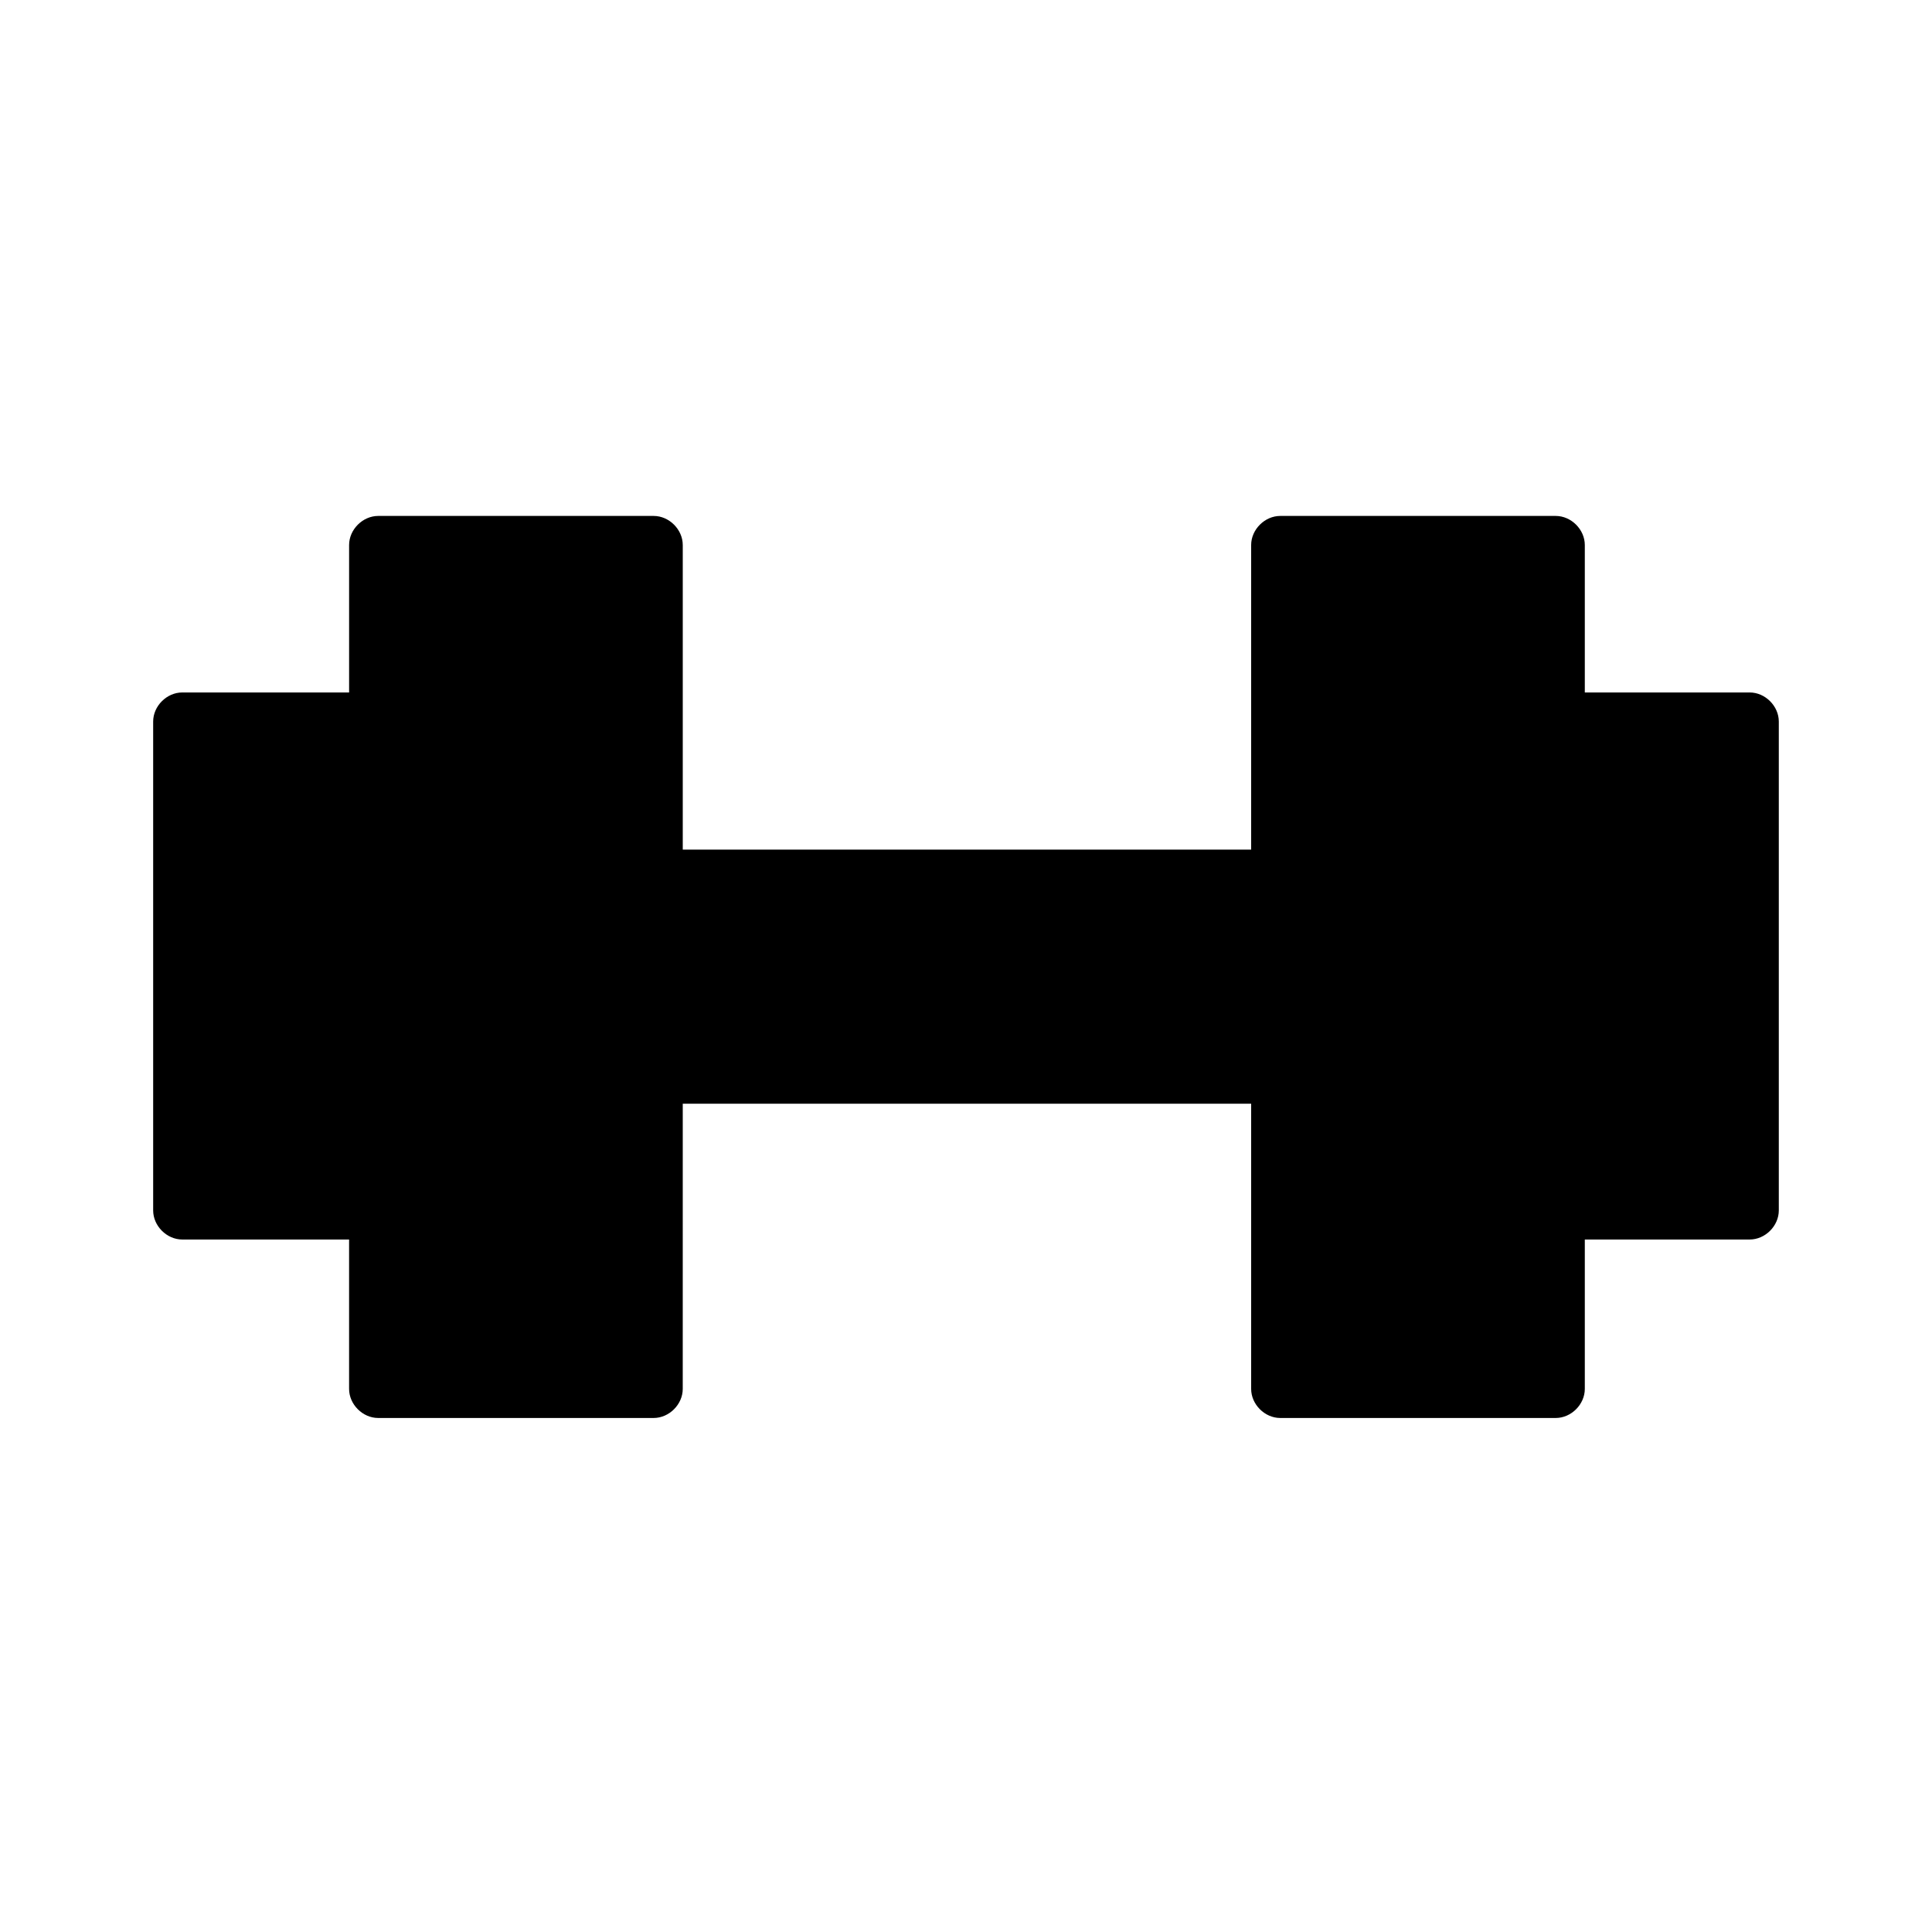
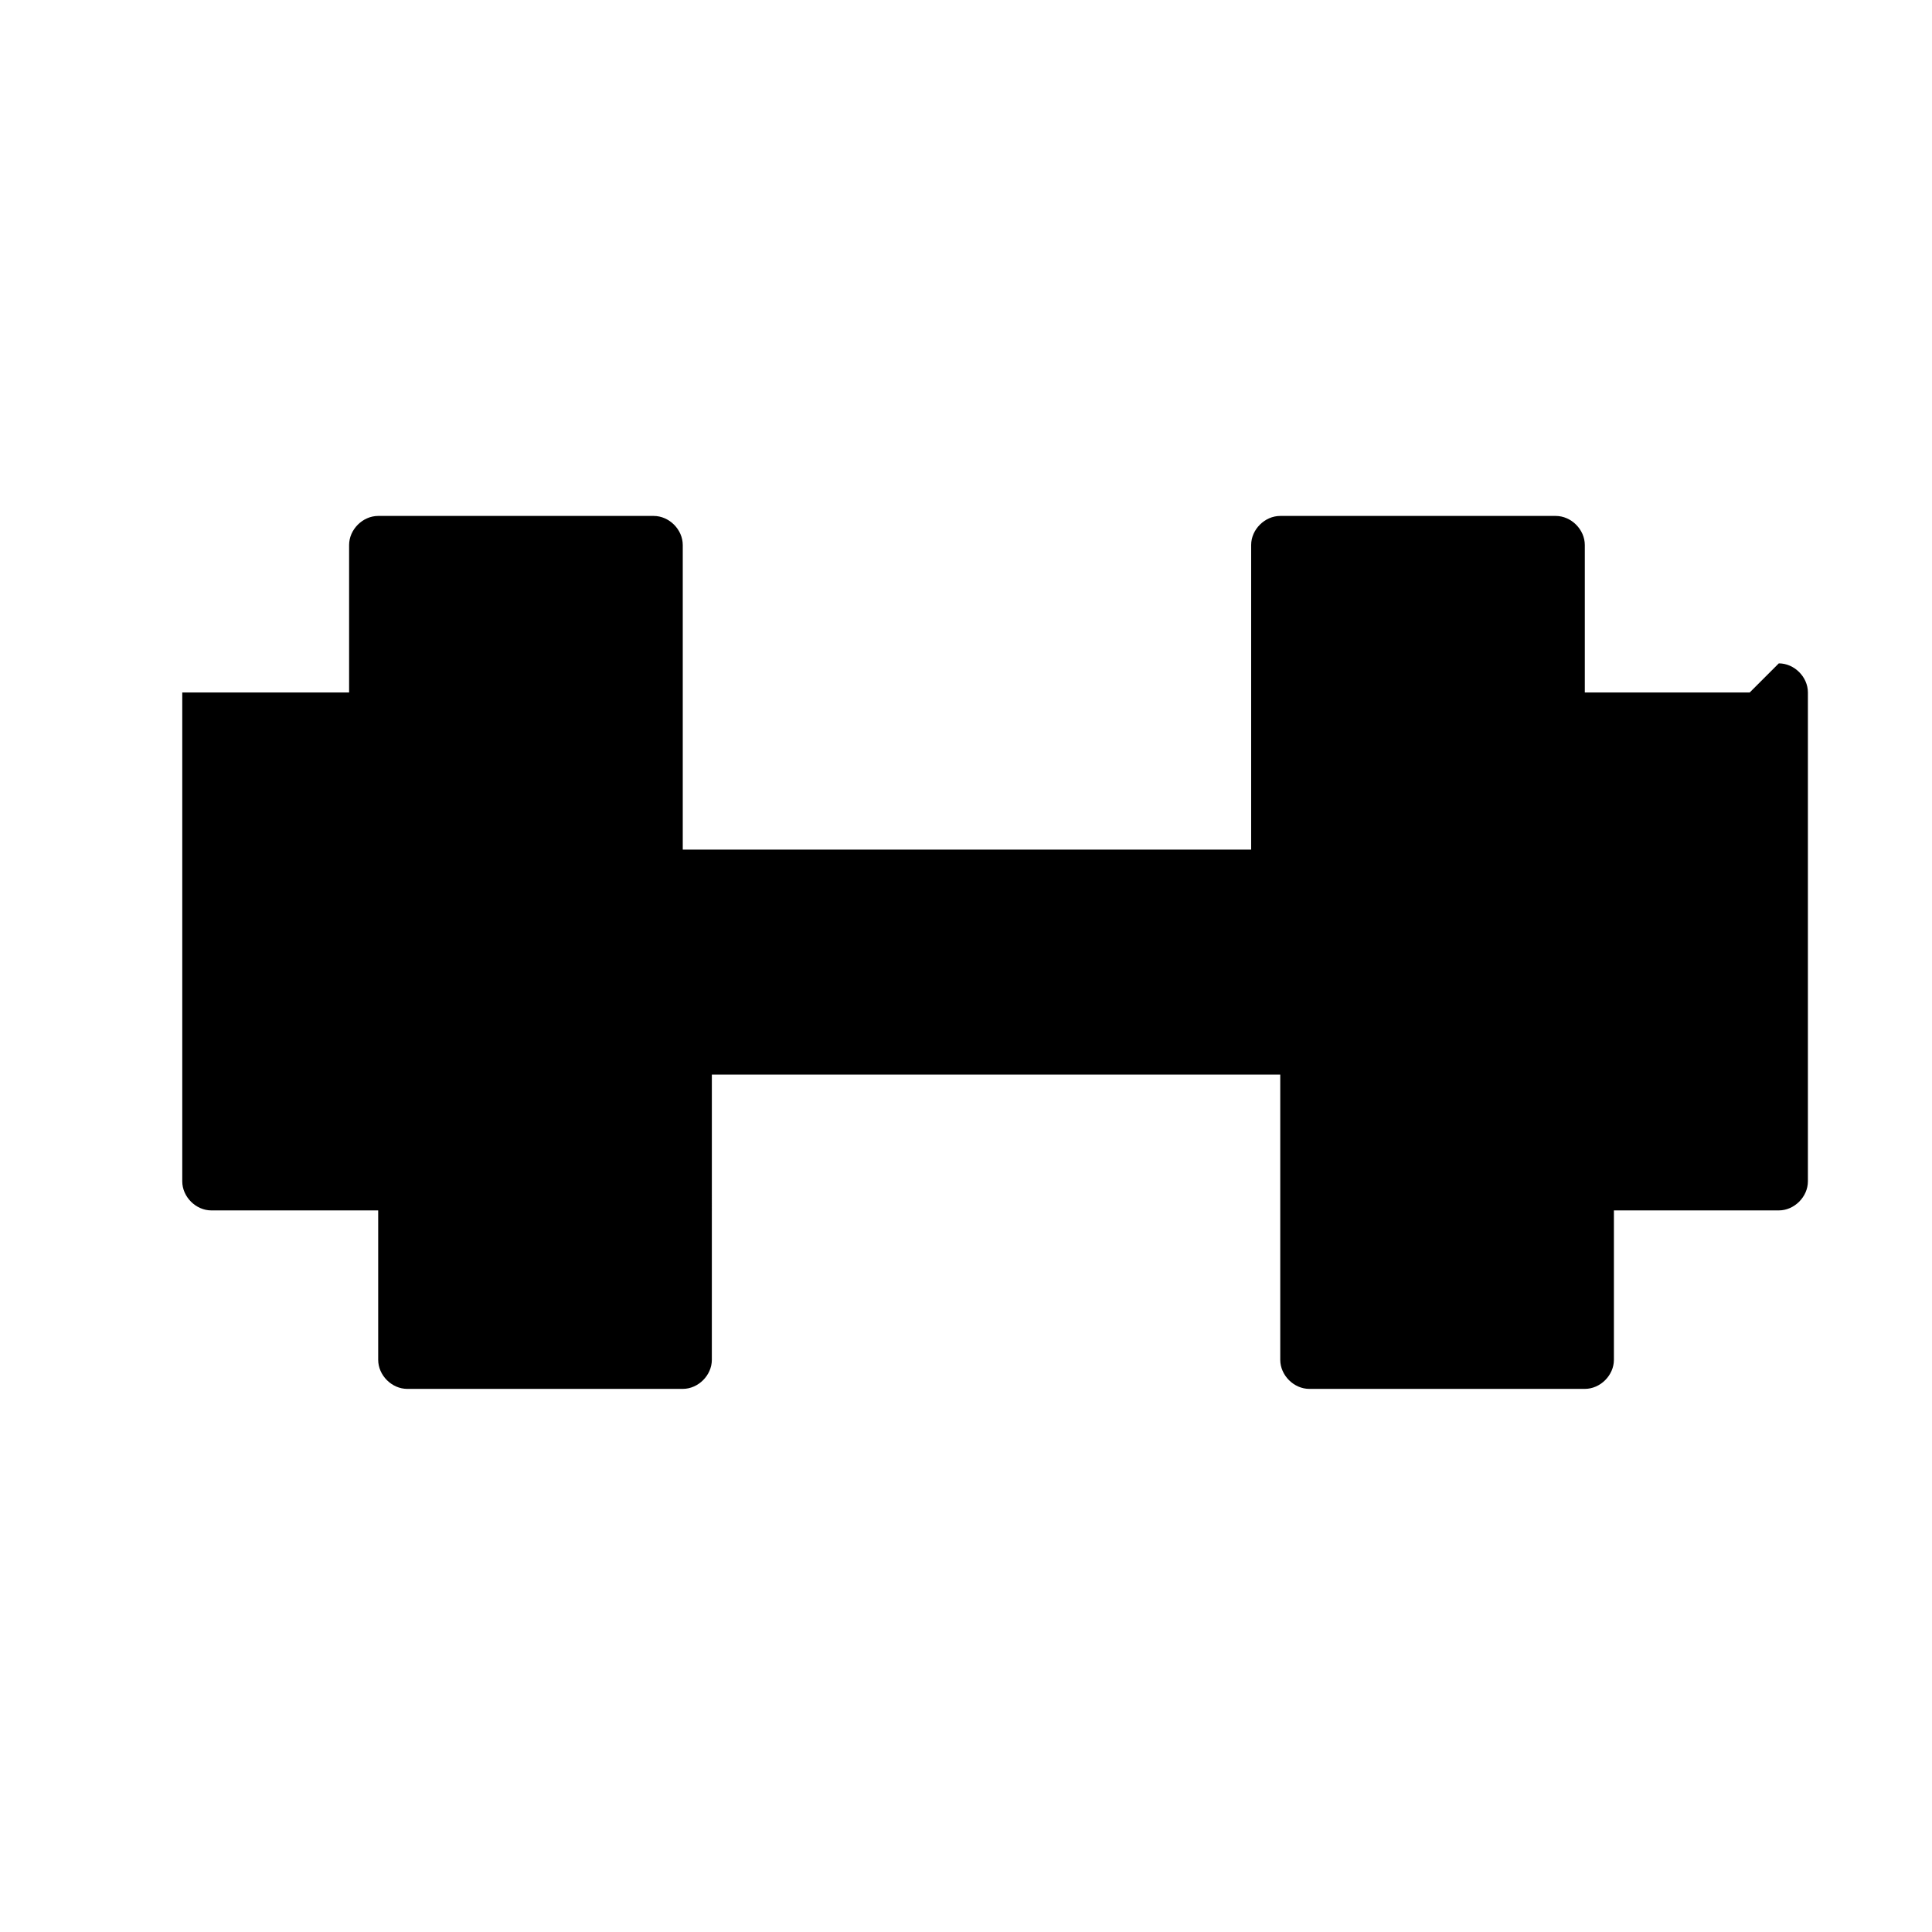
<svg xmlns="http://www.w3.org/2000/svg" fill="#000000" width="800px" height="800px" version="1.1" viewBox="144 144 512 512">
-   <path d="m607.69 327.51h-43.699v-39.07c0-4.113-3.598-7.711-7.711-7.711h-73c-4.113 0-7.711 3.598-7.711 7.711v80.711h-150.63v-80.711c0-4.113-3.598-7.711-7.711-7.711h-73c-4.113 0-7.711 3.598-7.711 7.711v39.07h-44.215c-4.113 0-7.711 3.598-7.711 7.711v129.55c0 4.113 3.598 7.711 7.711 7.711h44.211v39.586c0 4.113 3.598 7.711 7.711 7.711h73c4.113 0 7.711-3.598 7.711-7.711l0.004-75.57h150.63v75.57c0 4.113 3.598 7.711 7.711 7.711h73c4.113 0 7.711-3.598 7.711-7.711v-39.586h43.699c4.113 0 7.711-3.598 7.711-7.711v-129.55c0-4.113-3.598-7.711-7.711-7.711z" />
+   <path d="m607.69 327.51h-43.699v-39.07c0-4.113-3.598-7.711-7.711-7.711h-73c-4.113 0-7.711 3.598-7.711 7.711v80.711h-150.63v-80.711c0-4.113-3.598-7.711-7.711-7.711h-73c-4.113 0-7.711 3.598-7.711 7.711v39.07h-44.215v129.55c0 4.113 3.598 7.711 7.711 7.711h44.211v39.586c0 4.113 3.598 7.711 7.711 7.711h73c4.113 0 7.711-3.598 7.711-7.711l0.004-75.57h150.63v75.57c0 4.113 3.598 7.711 7.711 7.711h73c4.113 0 7.711-3.598 7.711-7.711v-39.586h43.699c4.113 0 7.711-3.598 7.711-7.711v-129.55c0-4.113-3.598-7.711-7.711-7.711z" />
</svg>